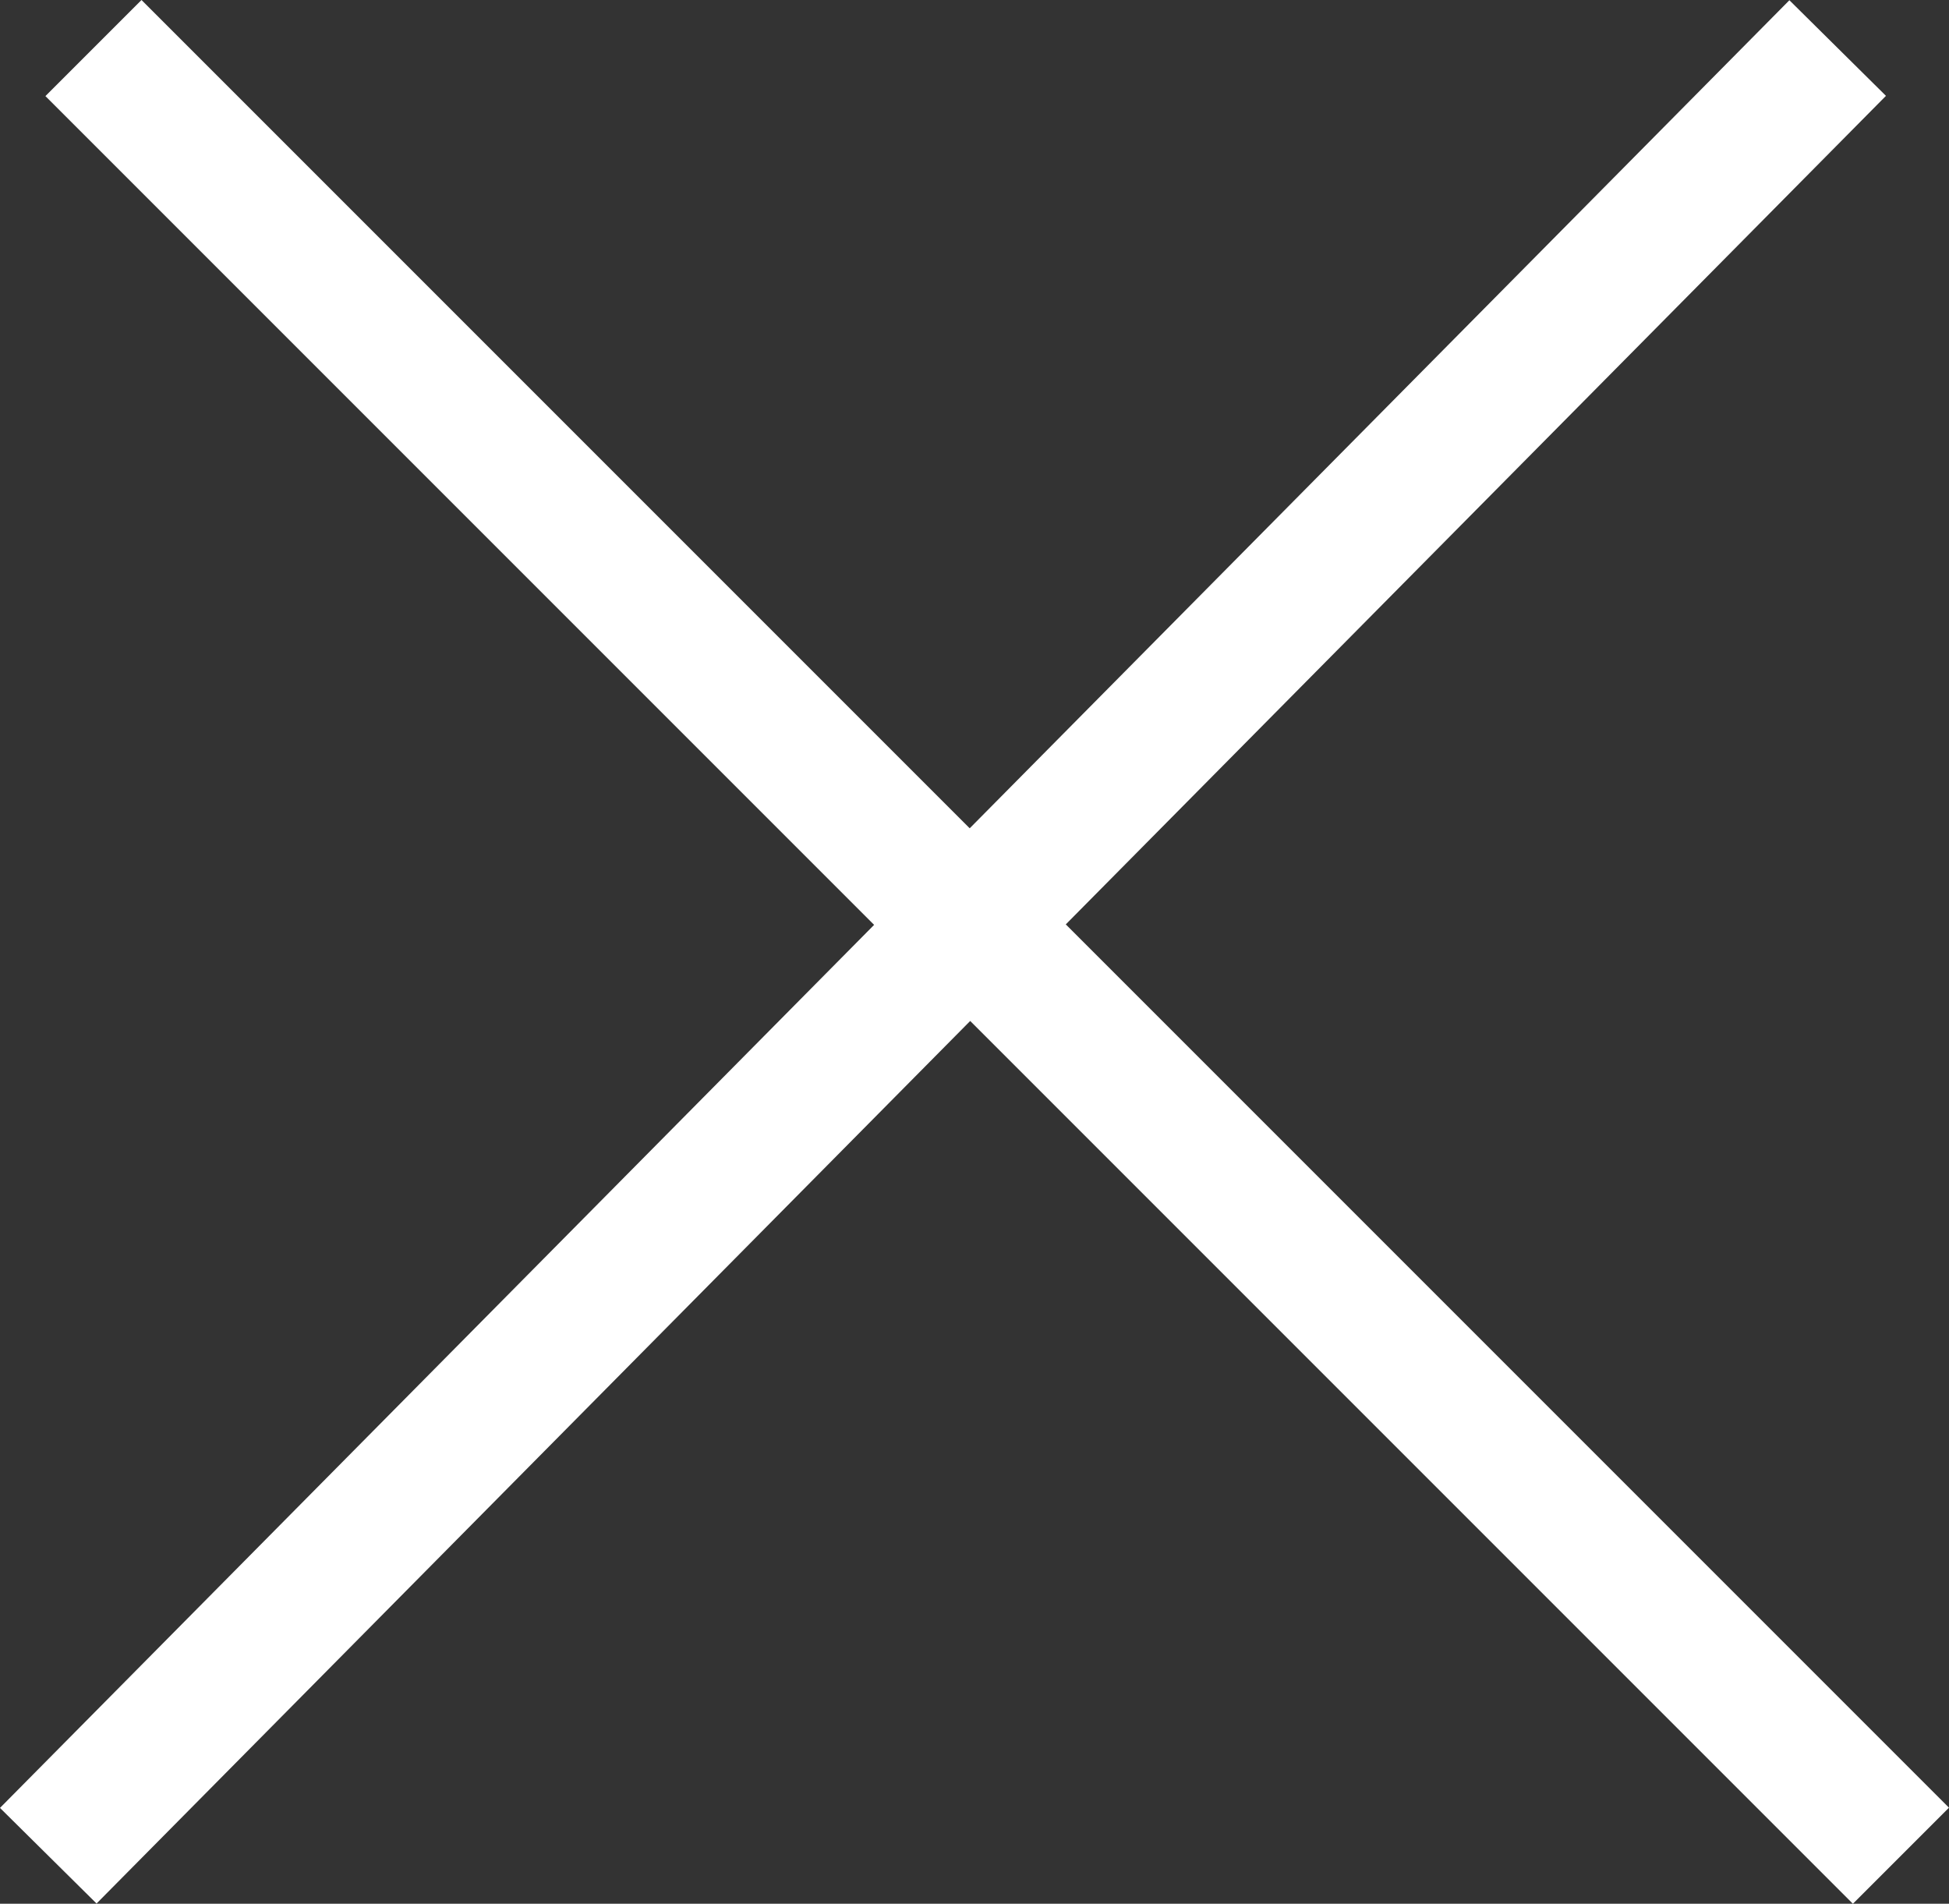
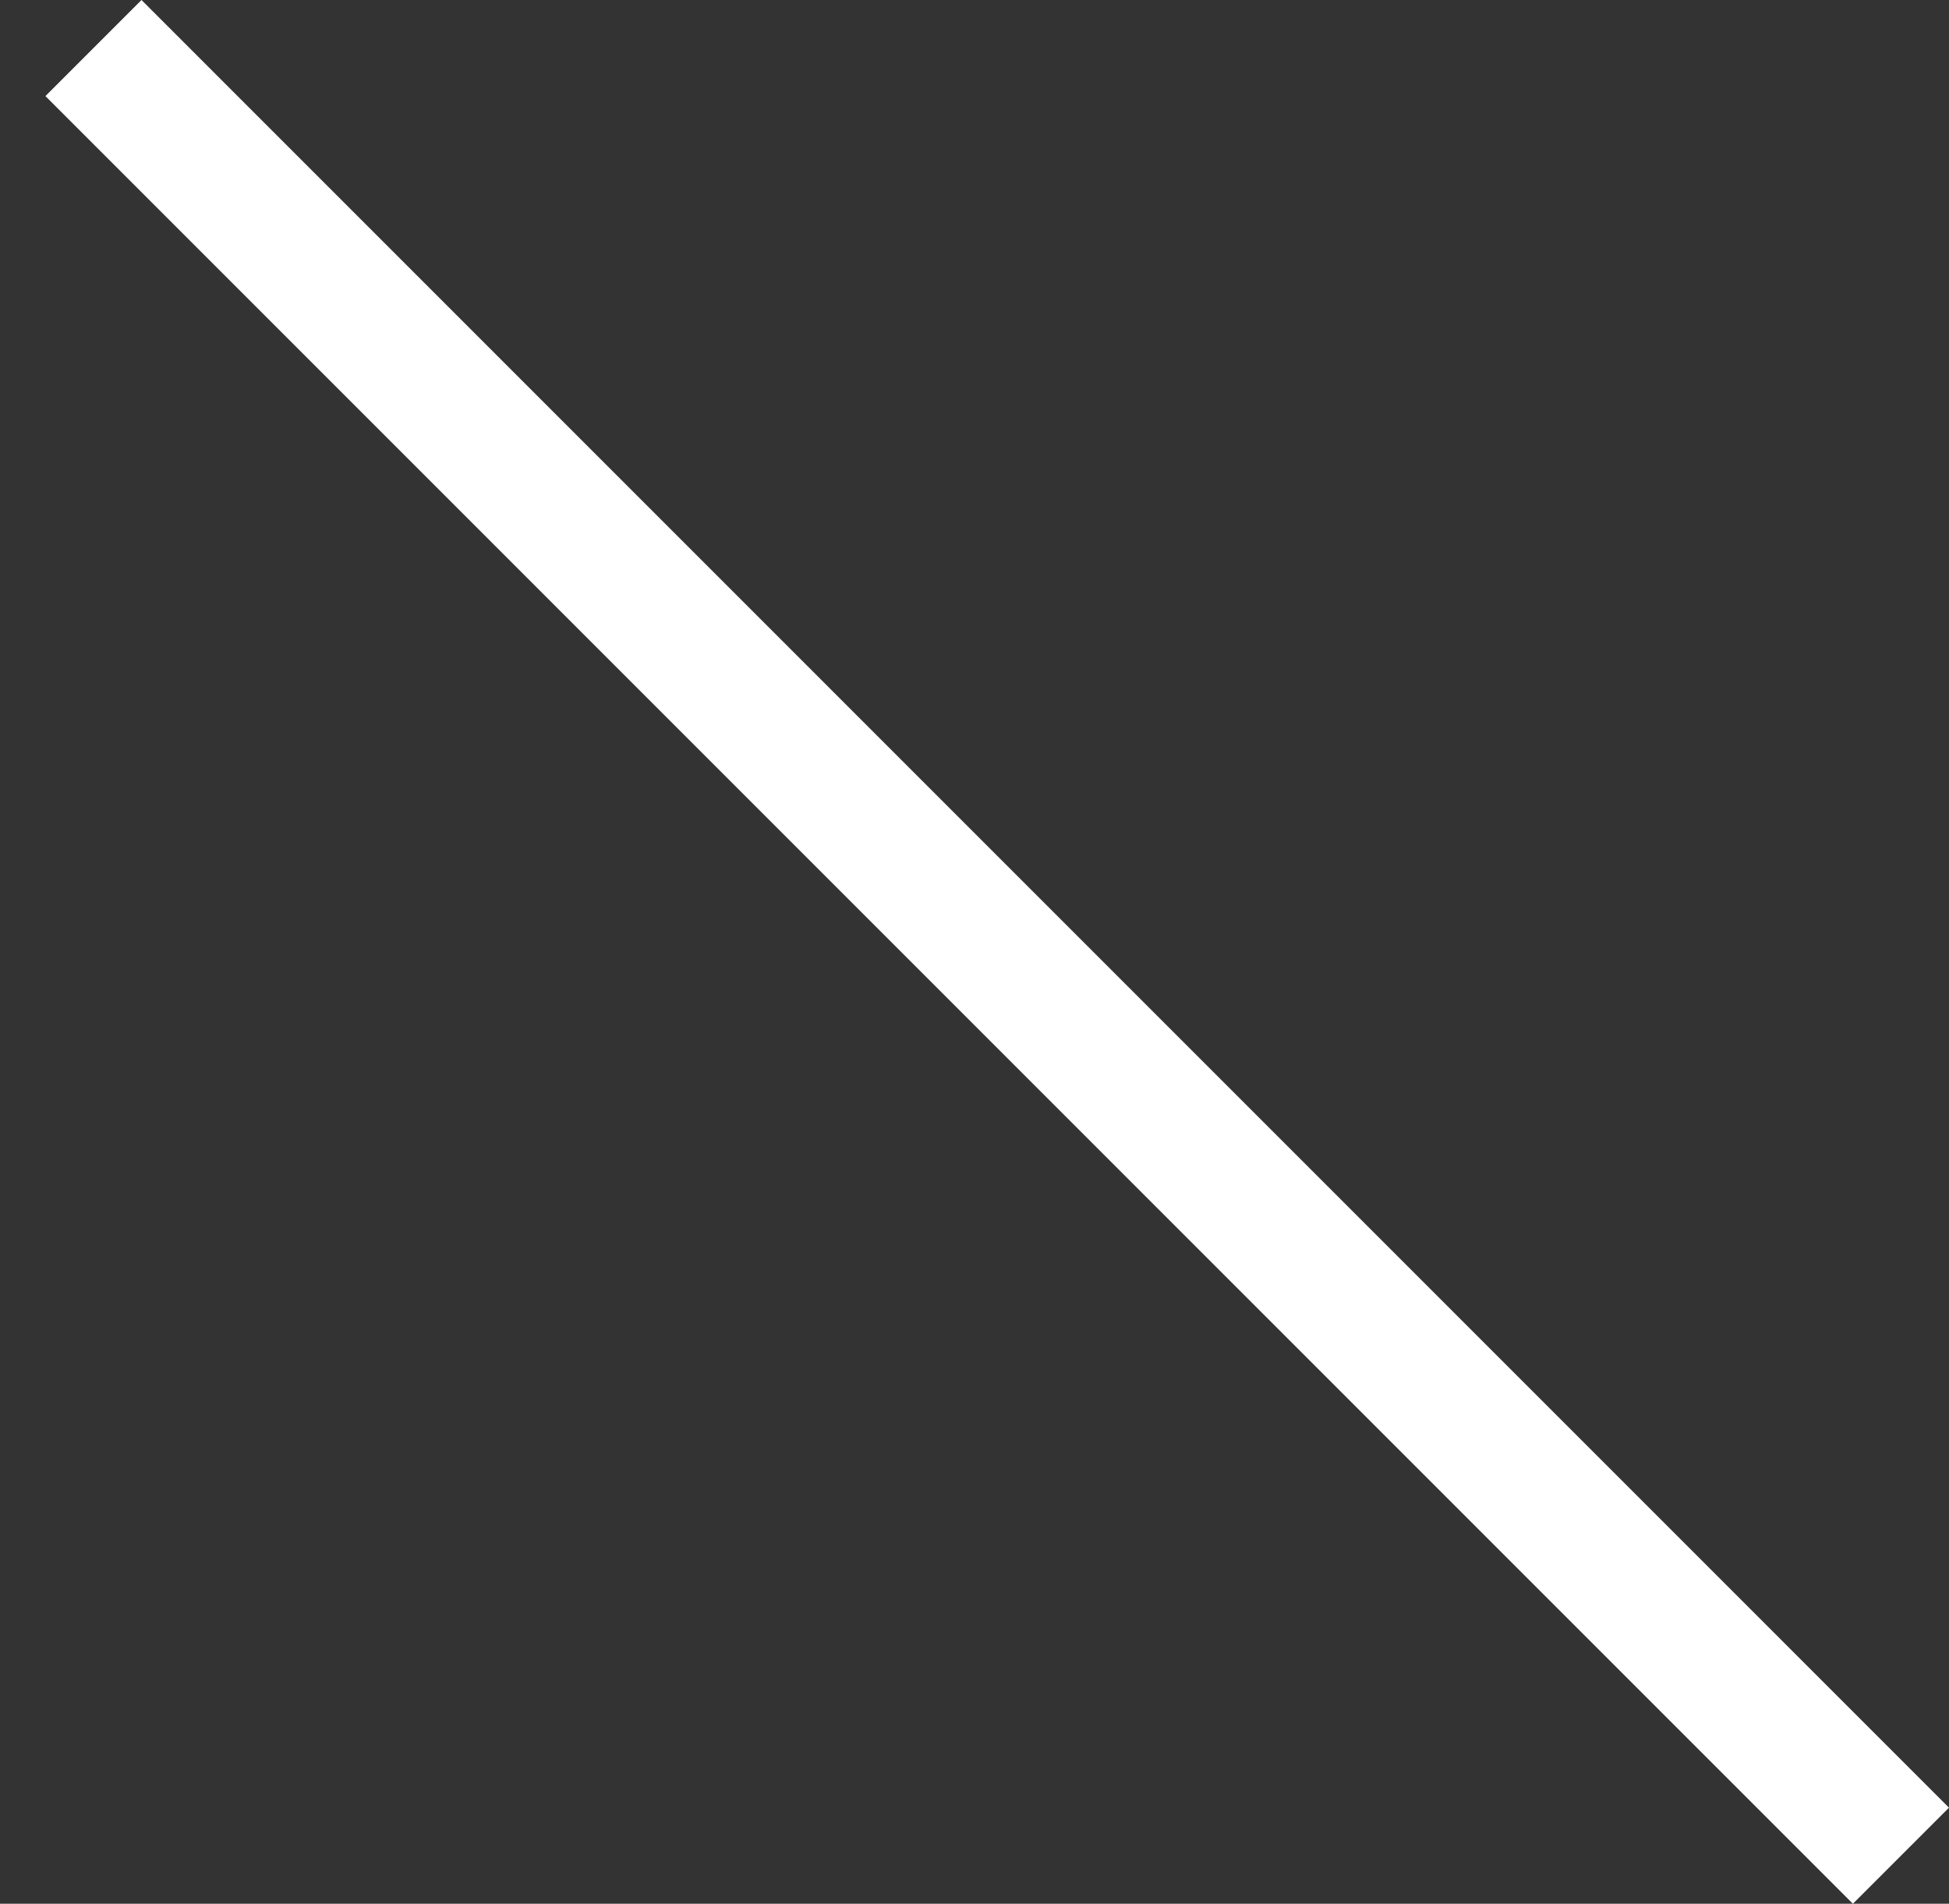
<svg xmlns="http://www.w3.org/2000/svg" width="57.371" height="56.033" viewBox="0 0 57.371 56.033">
  <rect x="0" y="0" width="57.371" height="56.033" fill="#333333" stroke="none" />
  <g id="icon04" transform="translate(-1125.579 -940.827)">
    <line id="線_8" data-name="線 8" x2="53.205" y2="53.205" transform="translate(1128.33 942.241)" fill="none" stroke="#fff" stroke-width="4" />
-     <line id="線_9" data-name="線 9" x1="52.673" y2="53.205" transform="translate(1127 942.241)" fill="none" stroke="#fff" stroke-width="4" />
  </g>
</svg>